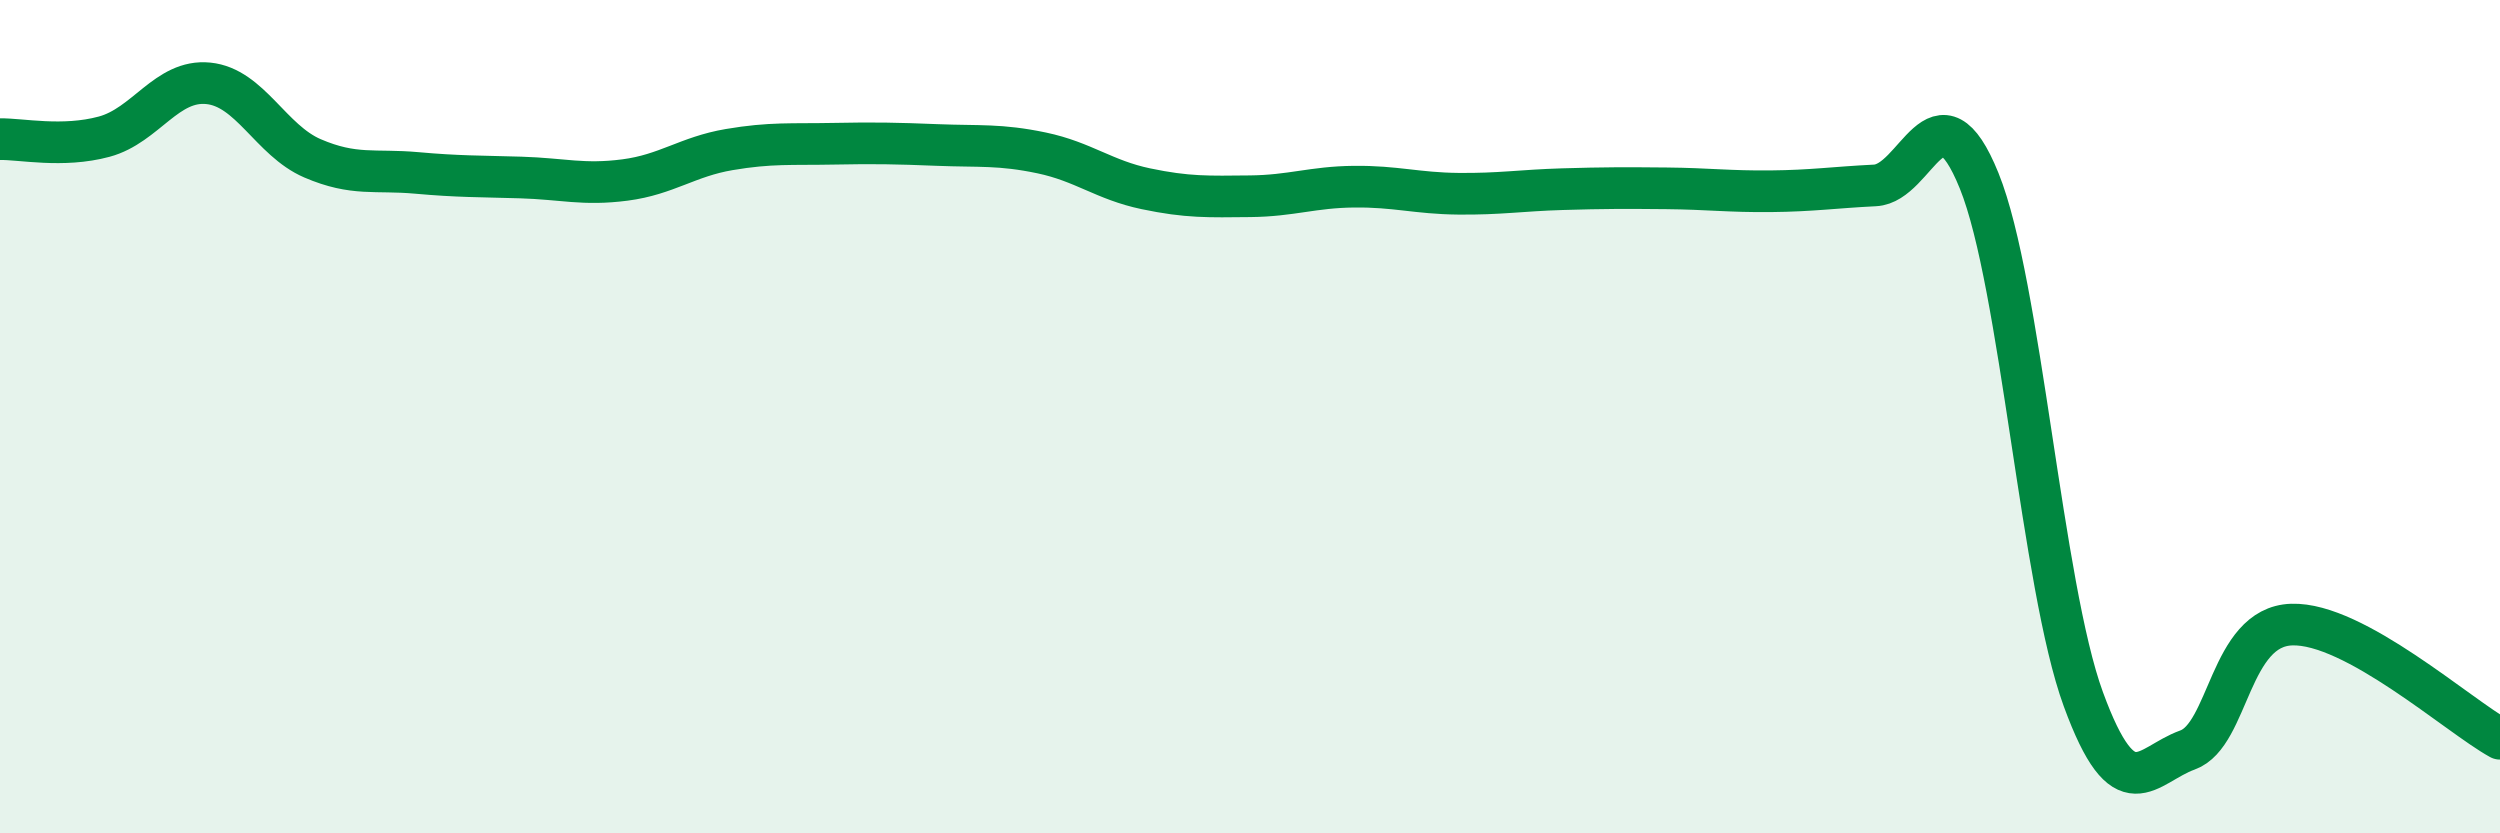
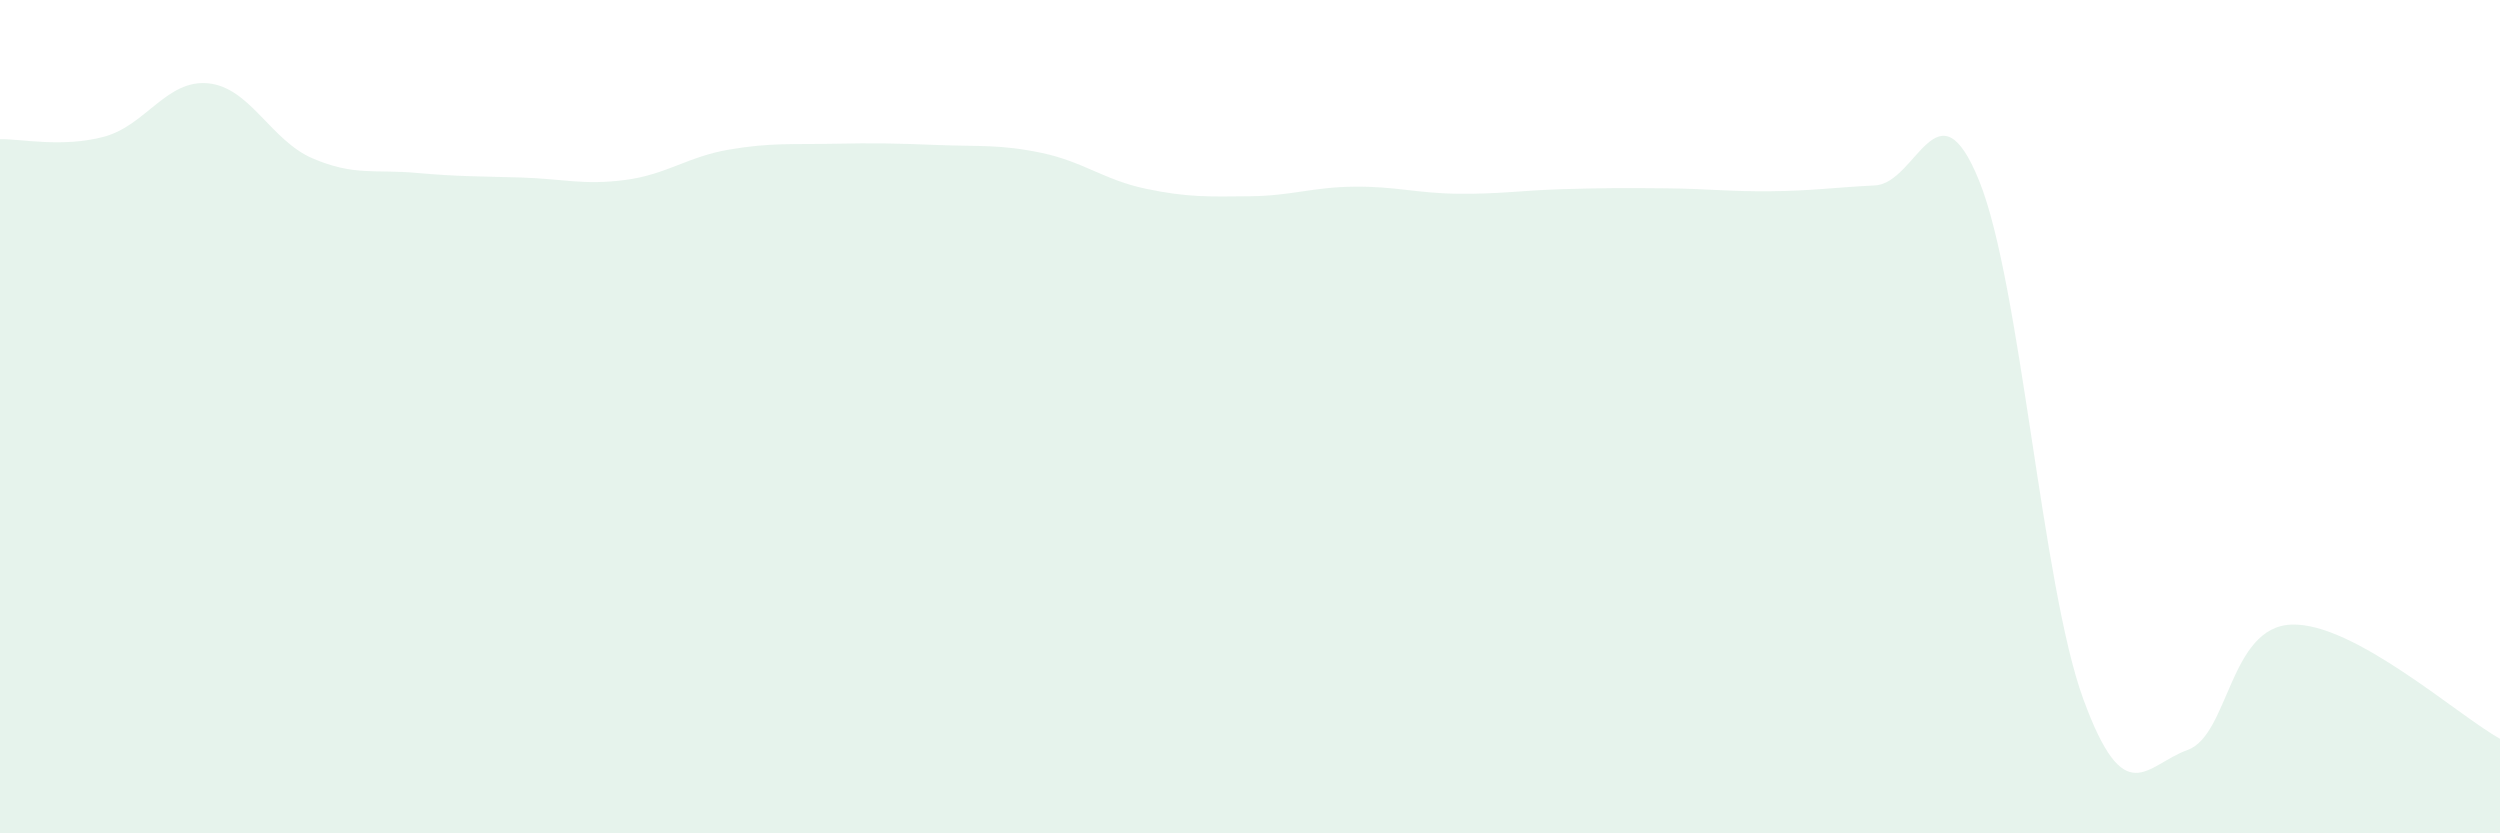
<svg xmlns="http://www.w3.org/2000/svg" width="60" height="20" viewBox="0 0 60 20">
  <path d="M 0,3.34 C 0.5,3.33 1.5,3.55 2.5,3.28 C 3.5,3.01 4,1.9 5,2 C 6,2.1 6.5,3.37 7.5,3.8 C 8.5,4.23 9,4.06 10,4.15 C 11,4.24 11.5,4.23 12.5,4.26 C 13.5,4.29 14,4.45 15,4.32 C 16,4.19 16.5,3.76 17.5,3.59 C 18.5,3.42 19,3.47 20,3.45 C 21,3.43 21.5,3.44 22.5,3.48 C 23.5,3.52 24,3.46 25,3.67 C 26,3.88 26.5,4.32 27.5,4.53 C 28.5,4.74 29,4.72 30,4.71 C 31,4.7 31.5,4.49 32.5,4.48 C 33.5,4.47 34,4.64 35,4.65 C 36,4.66 36.5,4.57 37.5,4.54 C 38.5,4.51 39,4.51 40,4.52 C 41,4.53 41.5,4.6 42.5,4.59 C 43.5,4.58 44,4.5 45,4.45 C 46,4.4 46.5,1.87 47.5,4.34 C 48.5,6.81 49,14.05 50,16.78 C 51,19.51 51.5,18.36 52.5,18 C 53.5,17.64 53.5,15.04 55,14.99 C 56.5,14.94 59,17.18 60,17.73L60 20L0 20Z" fill="#008740" opacity="0.1" stroke-linecap="round" stroke-linejoin="round" />
-   <path d="M 0,3.34 C 0.5,3.33 1.5,3.55 2.5,3.28 C 3.5,3.01 4,1.9 5,2 C 6,2.1 6.5,3.37 7.5,3.8 C 8.5,4.23 9,4.06 10,4.15 C 11,4.24 11.5,4.23 12.5,4.26 C 13.5,4.29 14,4.45 15,4.32 C 16,4.19 16.5,3.76 17.5,3.59 C 18.5,3.42 19,3.47 20,3.45 C 21,3.43 21.5,3.44 22.5,3.48 C 23.5,3.52 24,3.46 25,3.67 C 26,3.88 26.5,4.32 27.5,4.53 C 28.5,4.74 29,4.72 30,4.71 C 31,4.7 31.5,4.49 32.5,4.48 C 33.5,4.47 34,4.64 35,4.65 C 36,4.66 36.5,4.57 37.5,4.54 C 38.5,4.51 39,4.51 40,4.52 C 41,4.53 41.5,4.6 42.5,4.59 C 43.5,4.58 44,4.5 45,4.45 C 46,4.4 46.5,1.87 47.5,4.34 C 48.5,6.81 49,14.05 50,16.78 C 51,19.51 51.5,18.36 52.5,18 C 53.5,17.64 53.5,15.04 55,14.99 C 56.5,14.94 59,17.18 60,17.73" stroke="#008740" stroke-width="1" fill="none" stroke-linecap="round" stroke-linejoin="round" />
</svg>